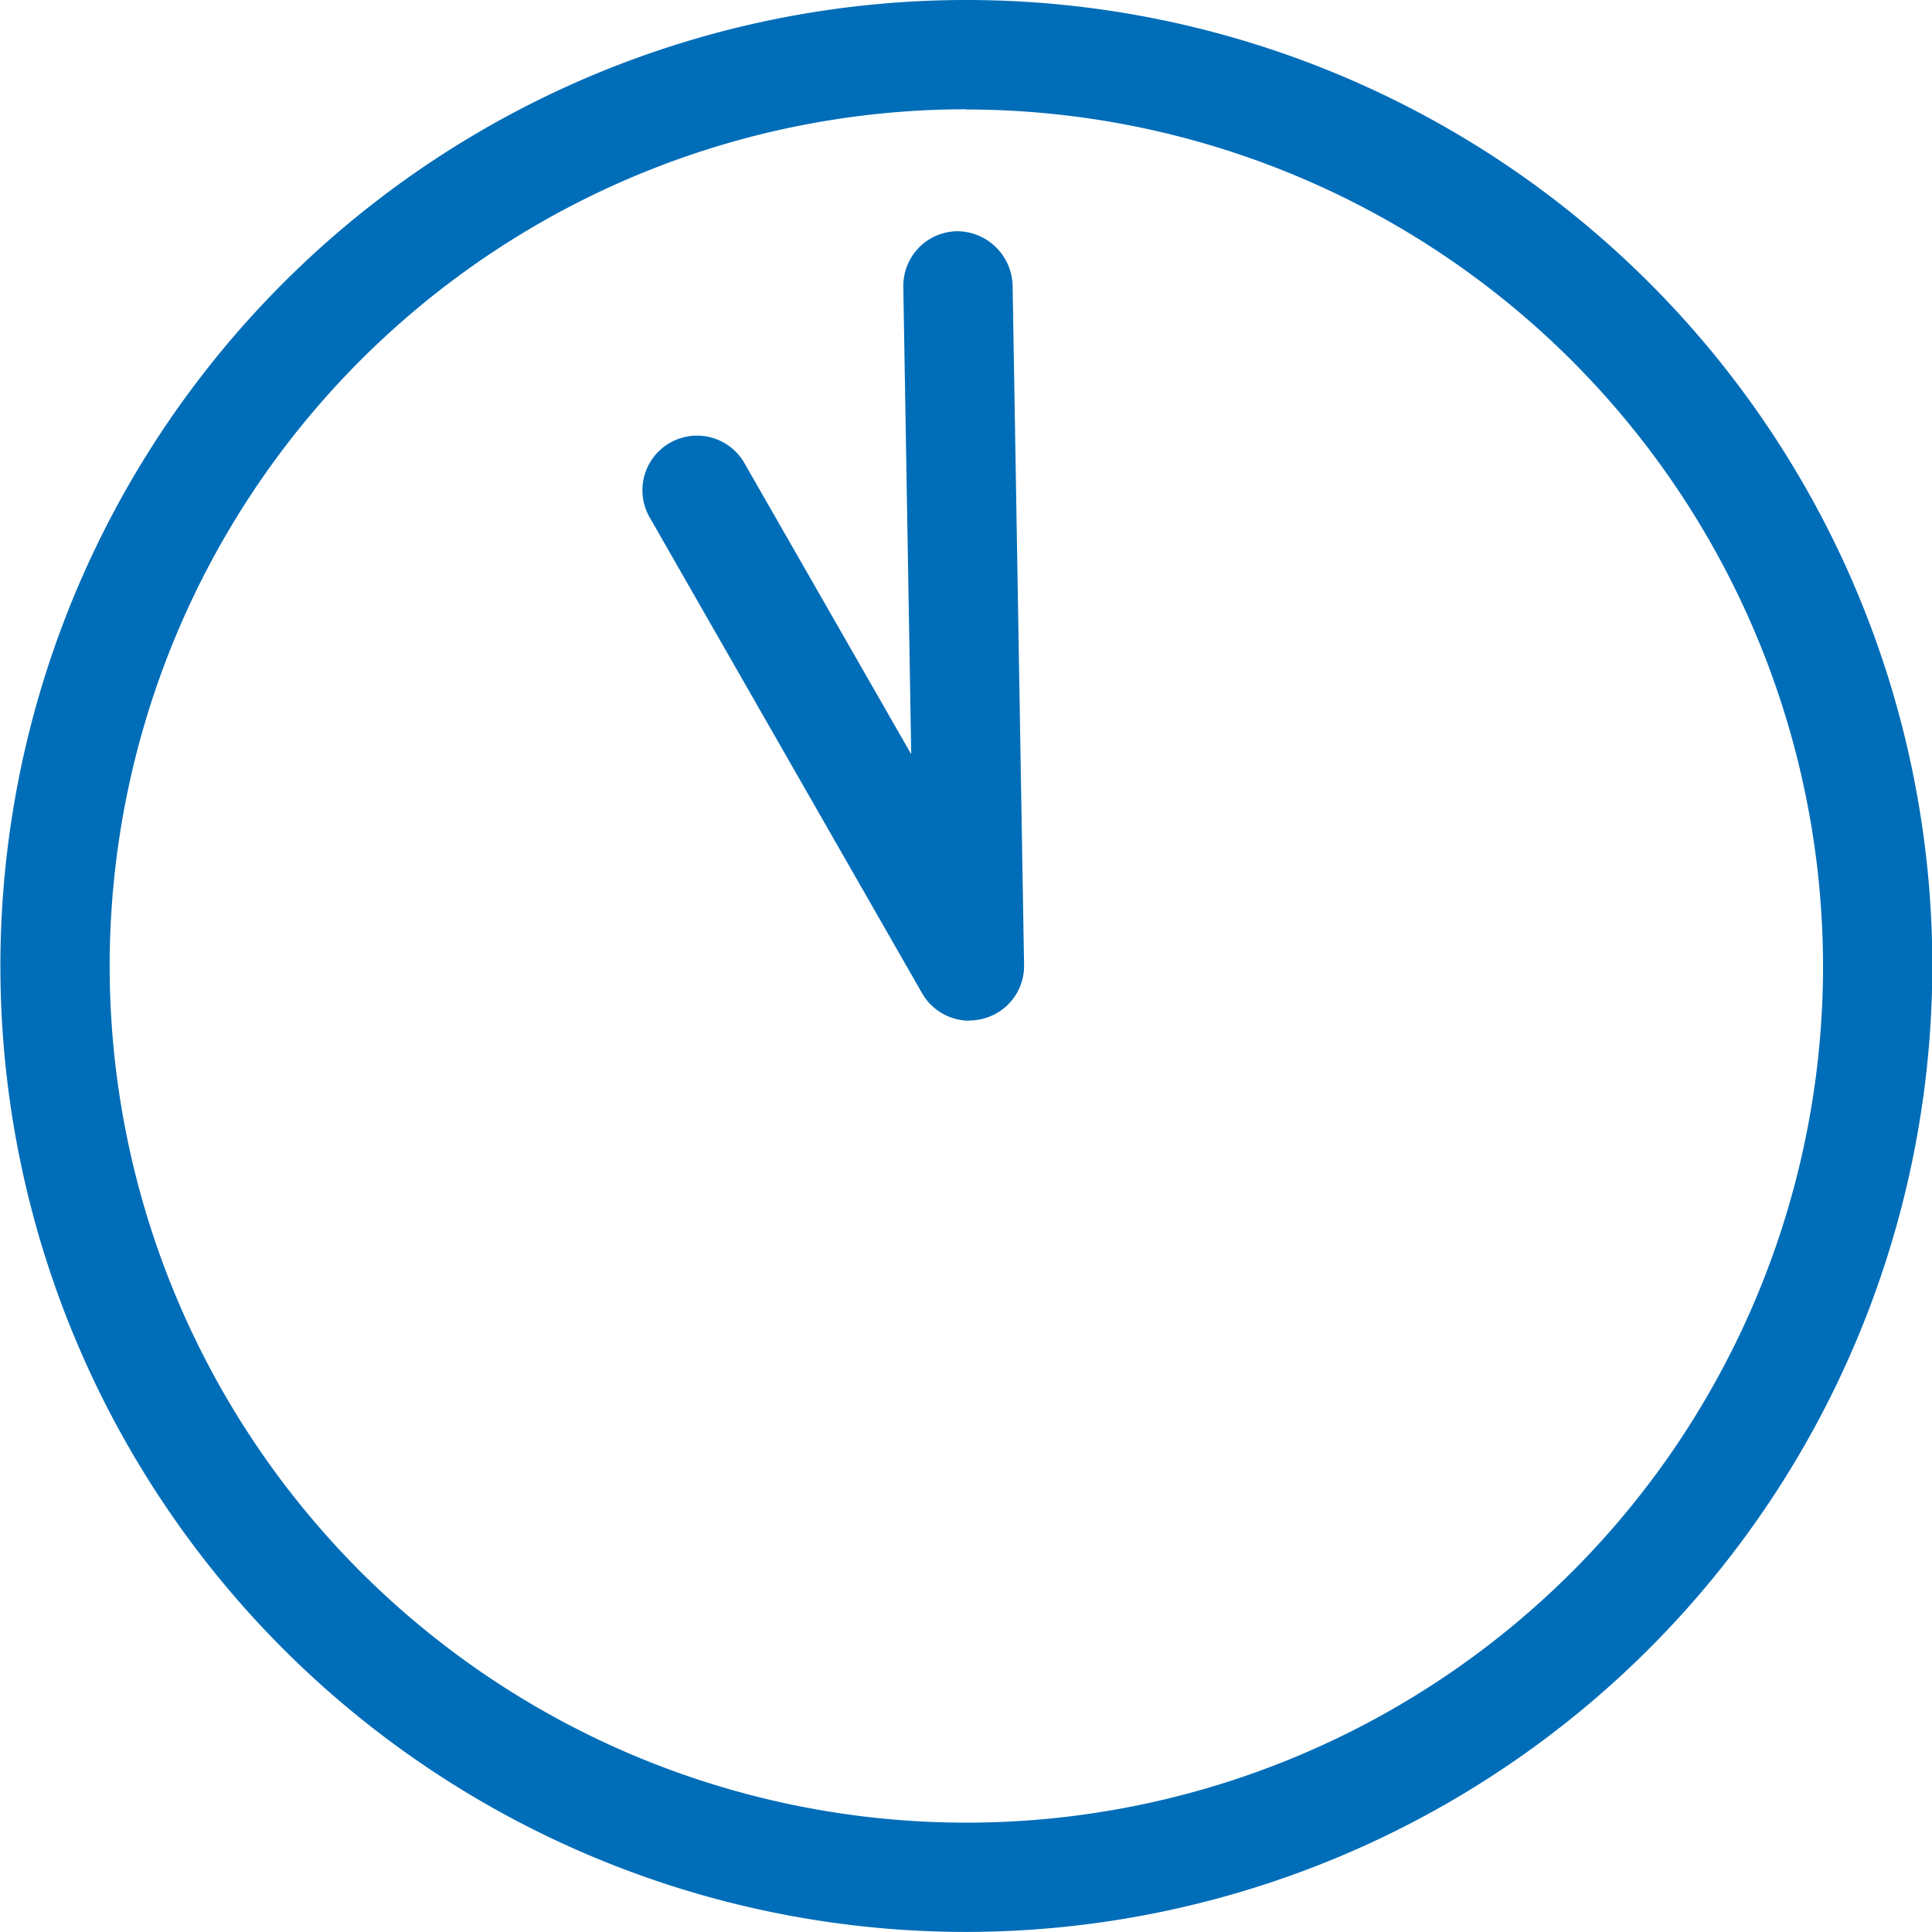
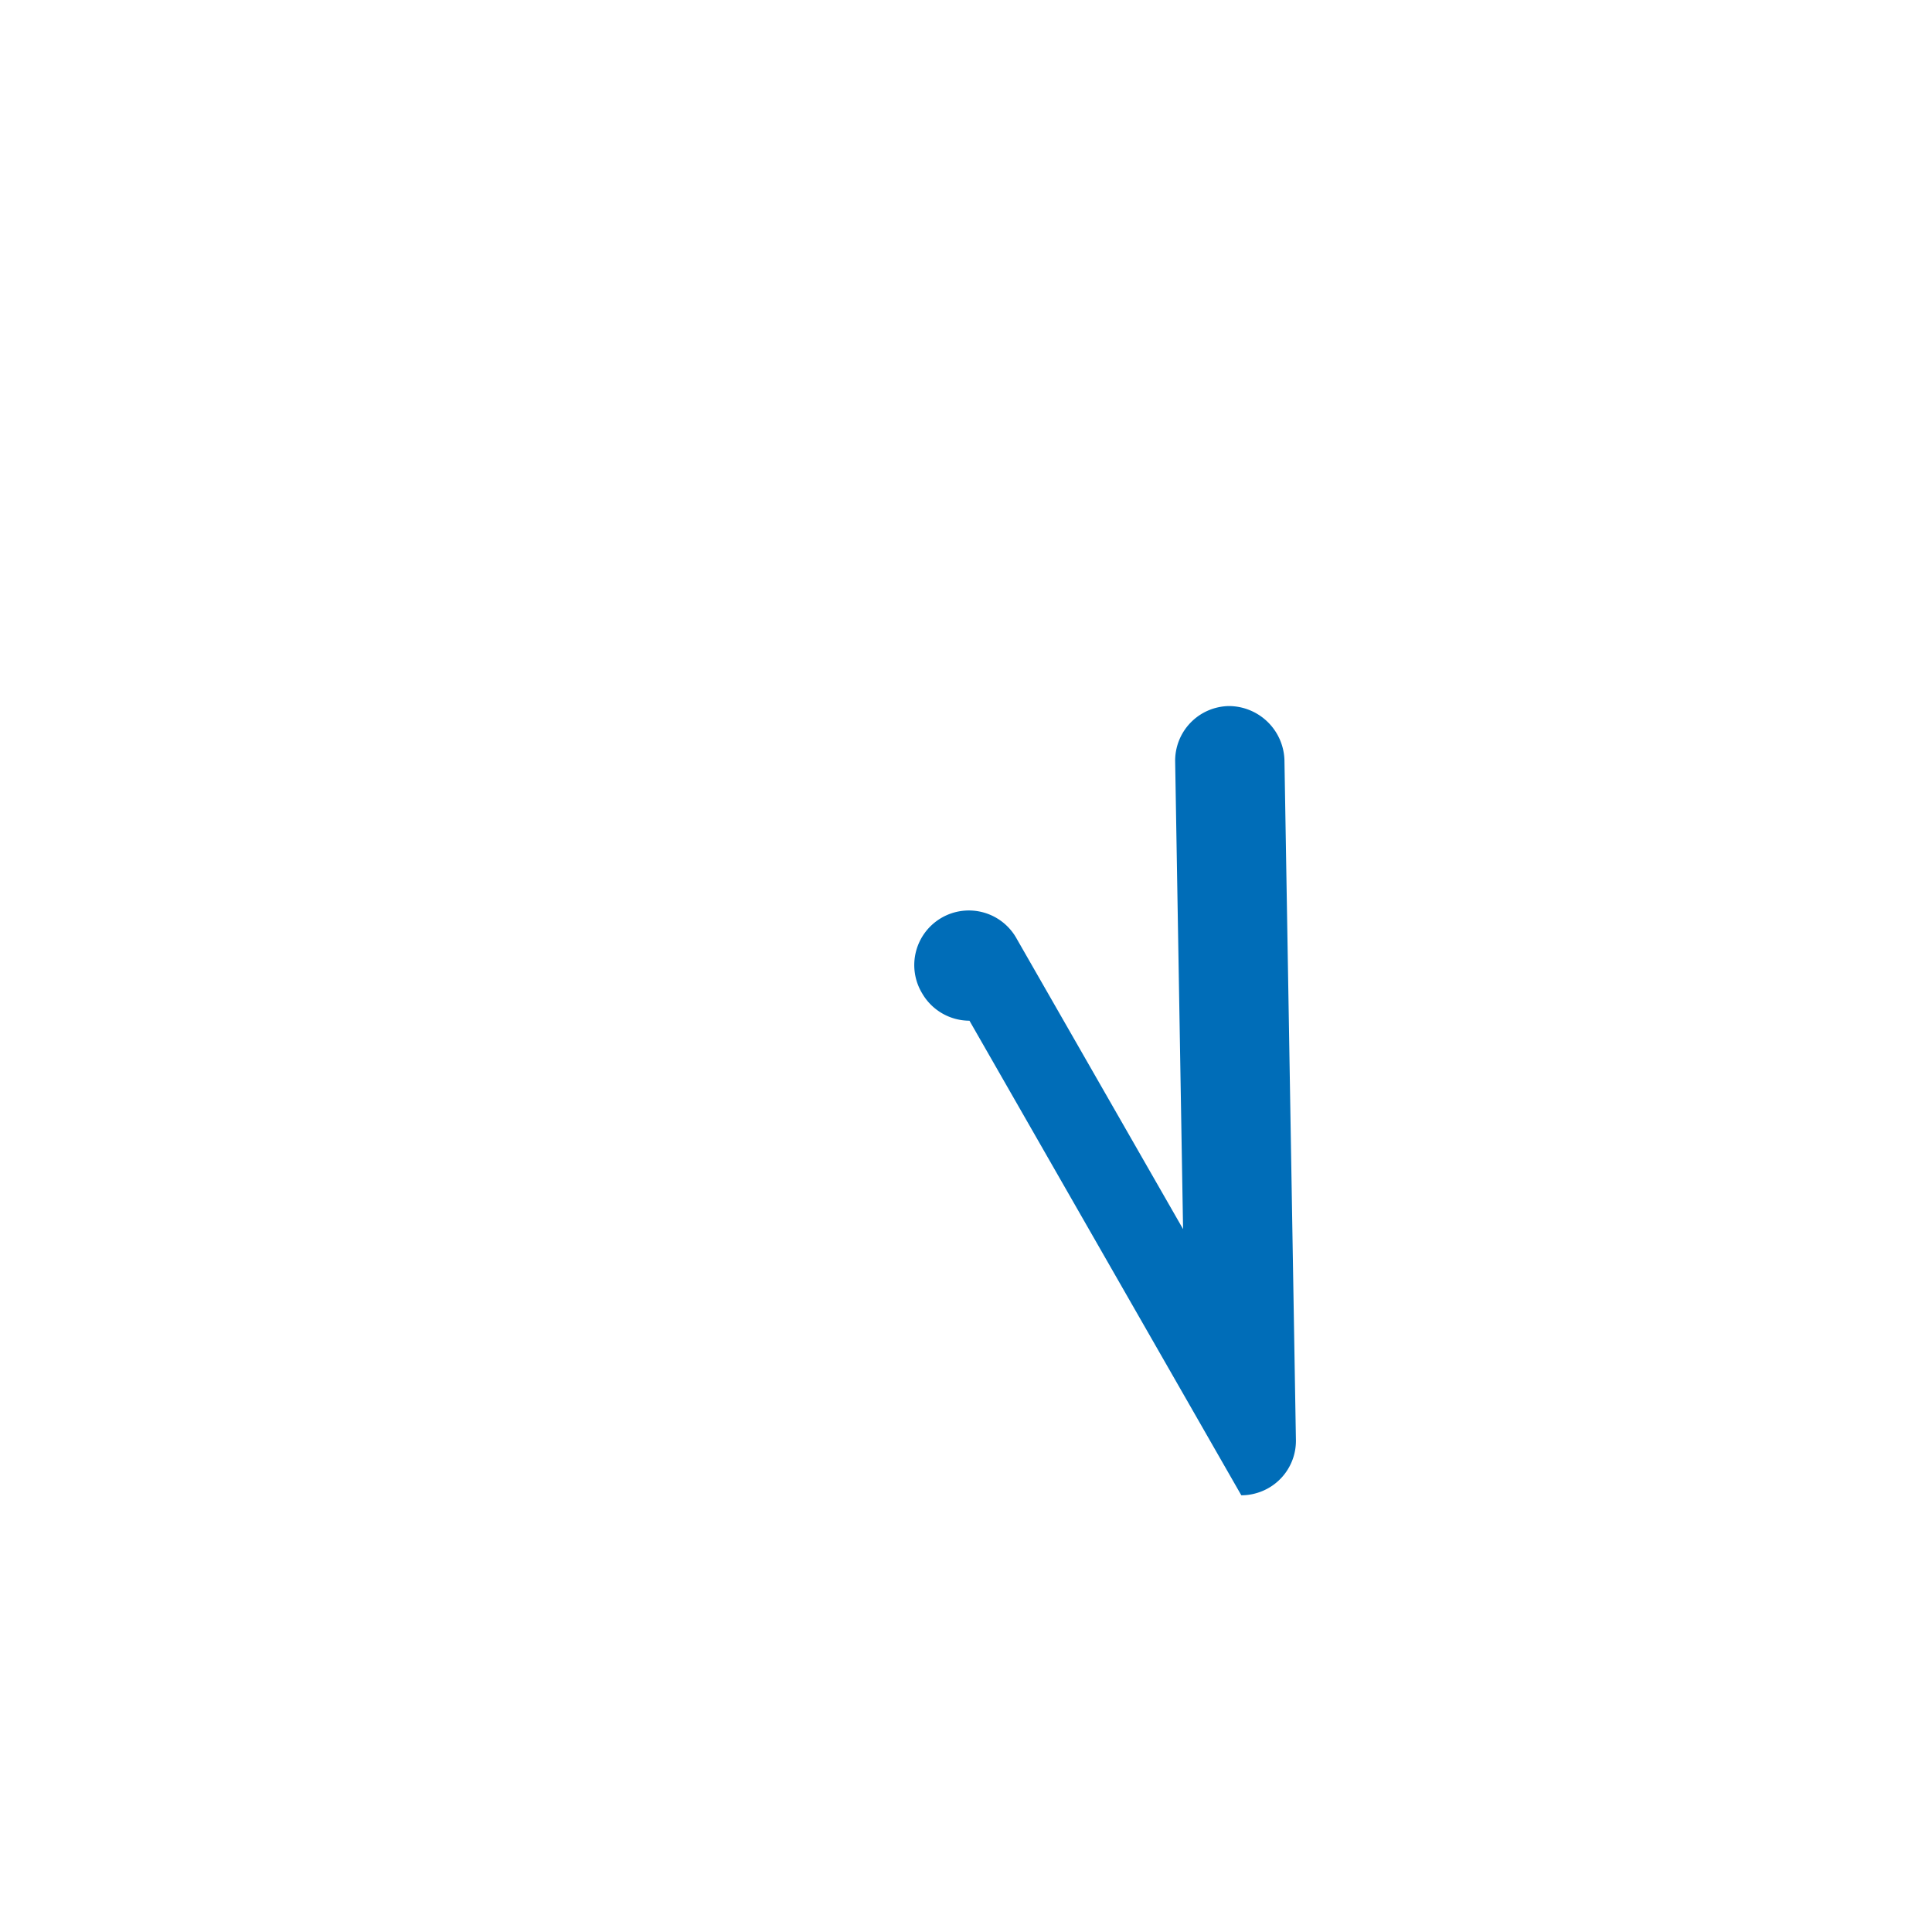
<svg xmlns="http://www.w3.org/2000/svg" width="29.295" height="29.294" viewBox="0 0 29.295 29.294">
  <g id="time04" transform="translate(-403 -2950.54)">
-     <path id="パス_1587" data-name="パス 1587" d="M14.647,209.834A14.647,14.647,0,1,1,29.3,195.188a14.663,14.663,0,0,1-14.648,14.646m0-27.637a12.99,12.99,0,1,0,12.991,12.991A13.005,13.005,0,0,0,14.647,182.2" transform="translate(403 2770)" fill="#006db8" />
-     <path id="パス_1588" data-name="パス 1588" d="M14.7,196.017a.83.83,0,0,1-.718-.416l-4.122-7.2a.828.828,0,1,1,1.436-.824l2.521,4.4-.12-7.087a.829.829,0,0,1,.814-.844.846.846,0,0,1,.843.813l.174,10.311a.825.825,0,0,1-.608.813.794.794,0,0,1-.22.03" transform="translate(403 2770)" fill="#006db8" />
+     <path id="パス_1588" data-name="パス 1588" d="M14.7,196.017a.83.83,0,0,1-.718-.416a.828.828,0,1,1,1.436-.824l2.521,4.4-.12-7.087a.829.829,0,0,1,.814-.844.846.846,0,0,1,.843.813l.174,10.311a.825.825,0,0,1-.608.813.794.794,0,0,1-.22.03" transform="translate(403 2770)" fill="#006db8" />
  </g>
</svg>